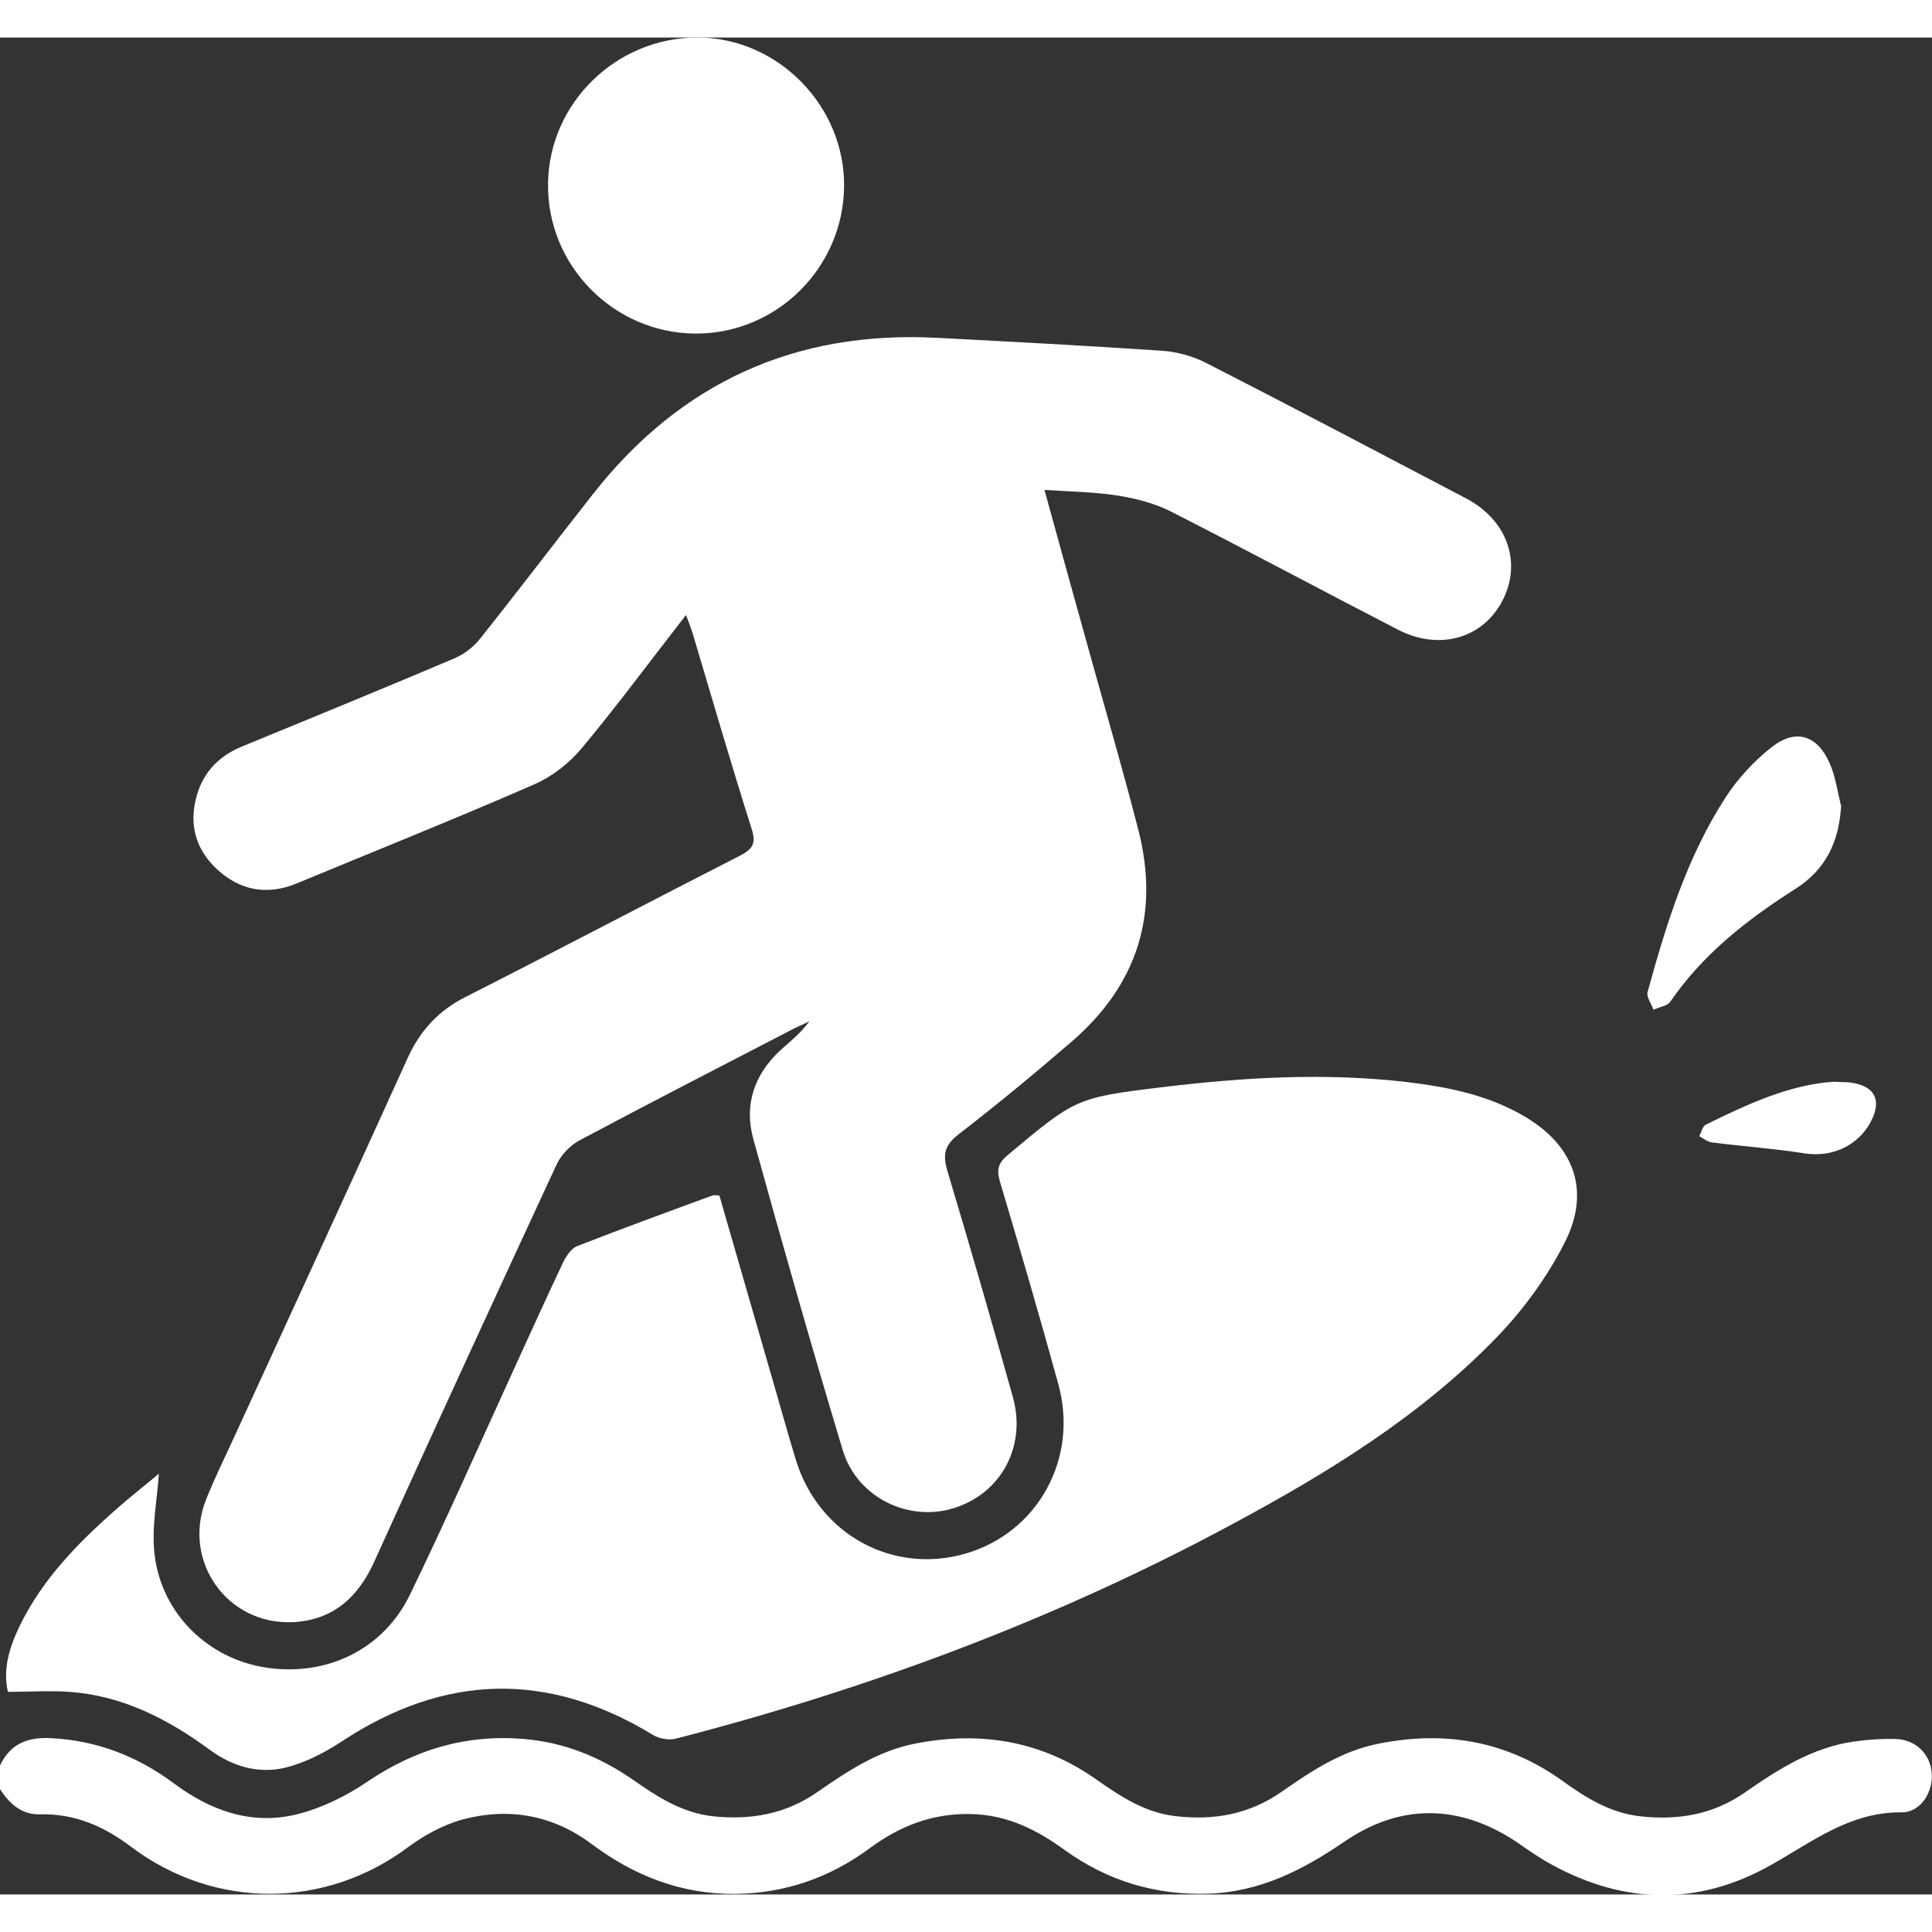
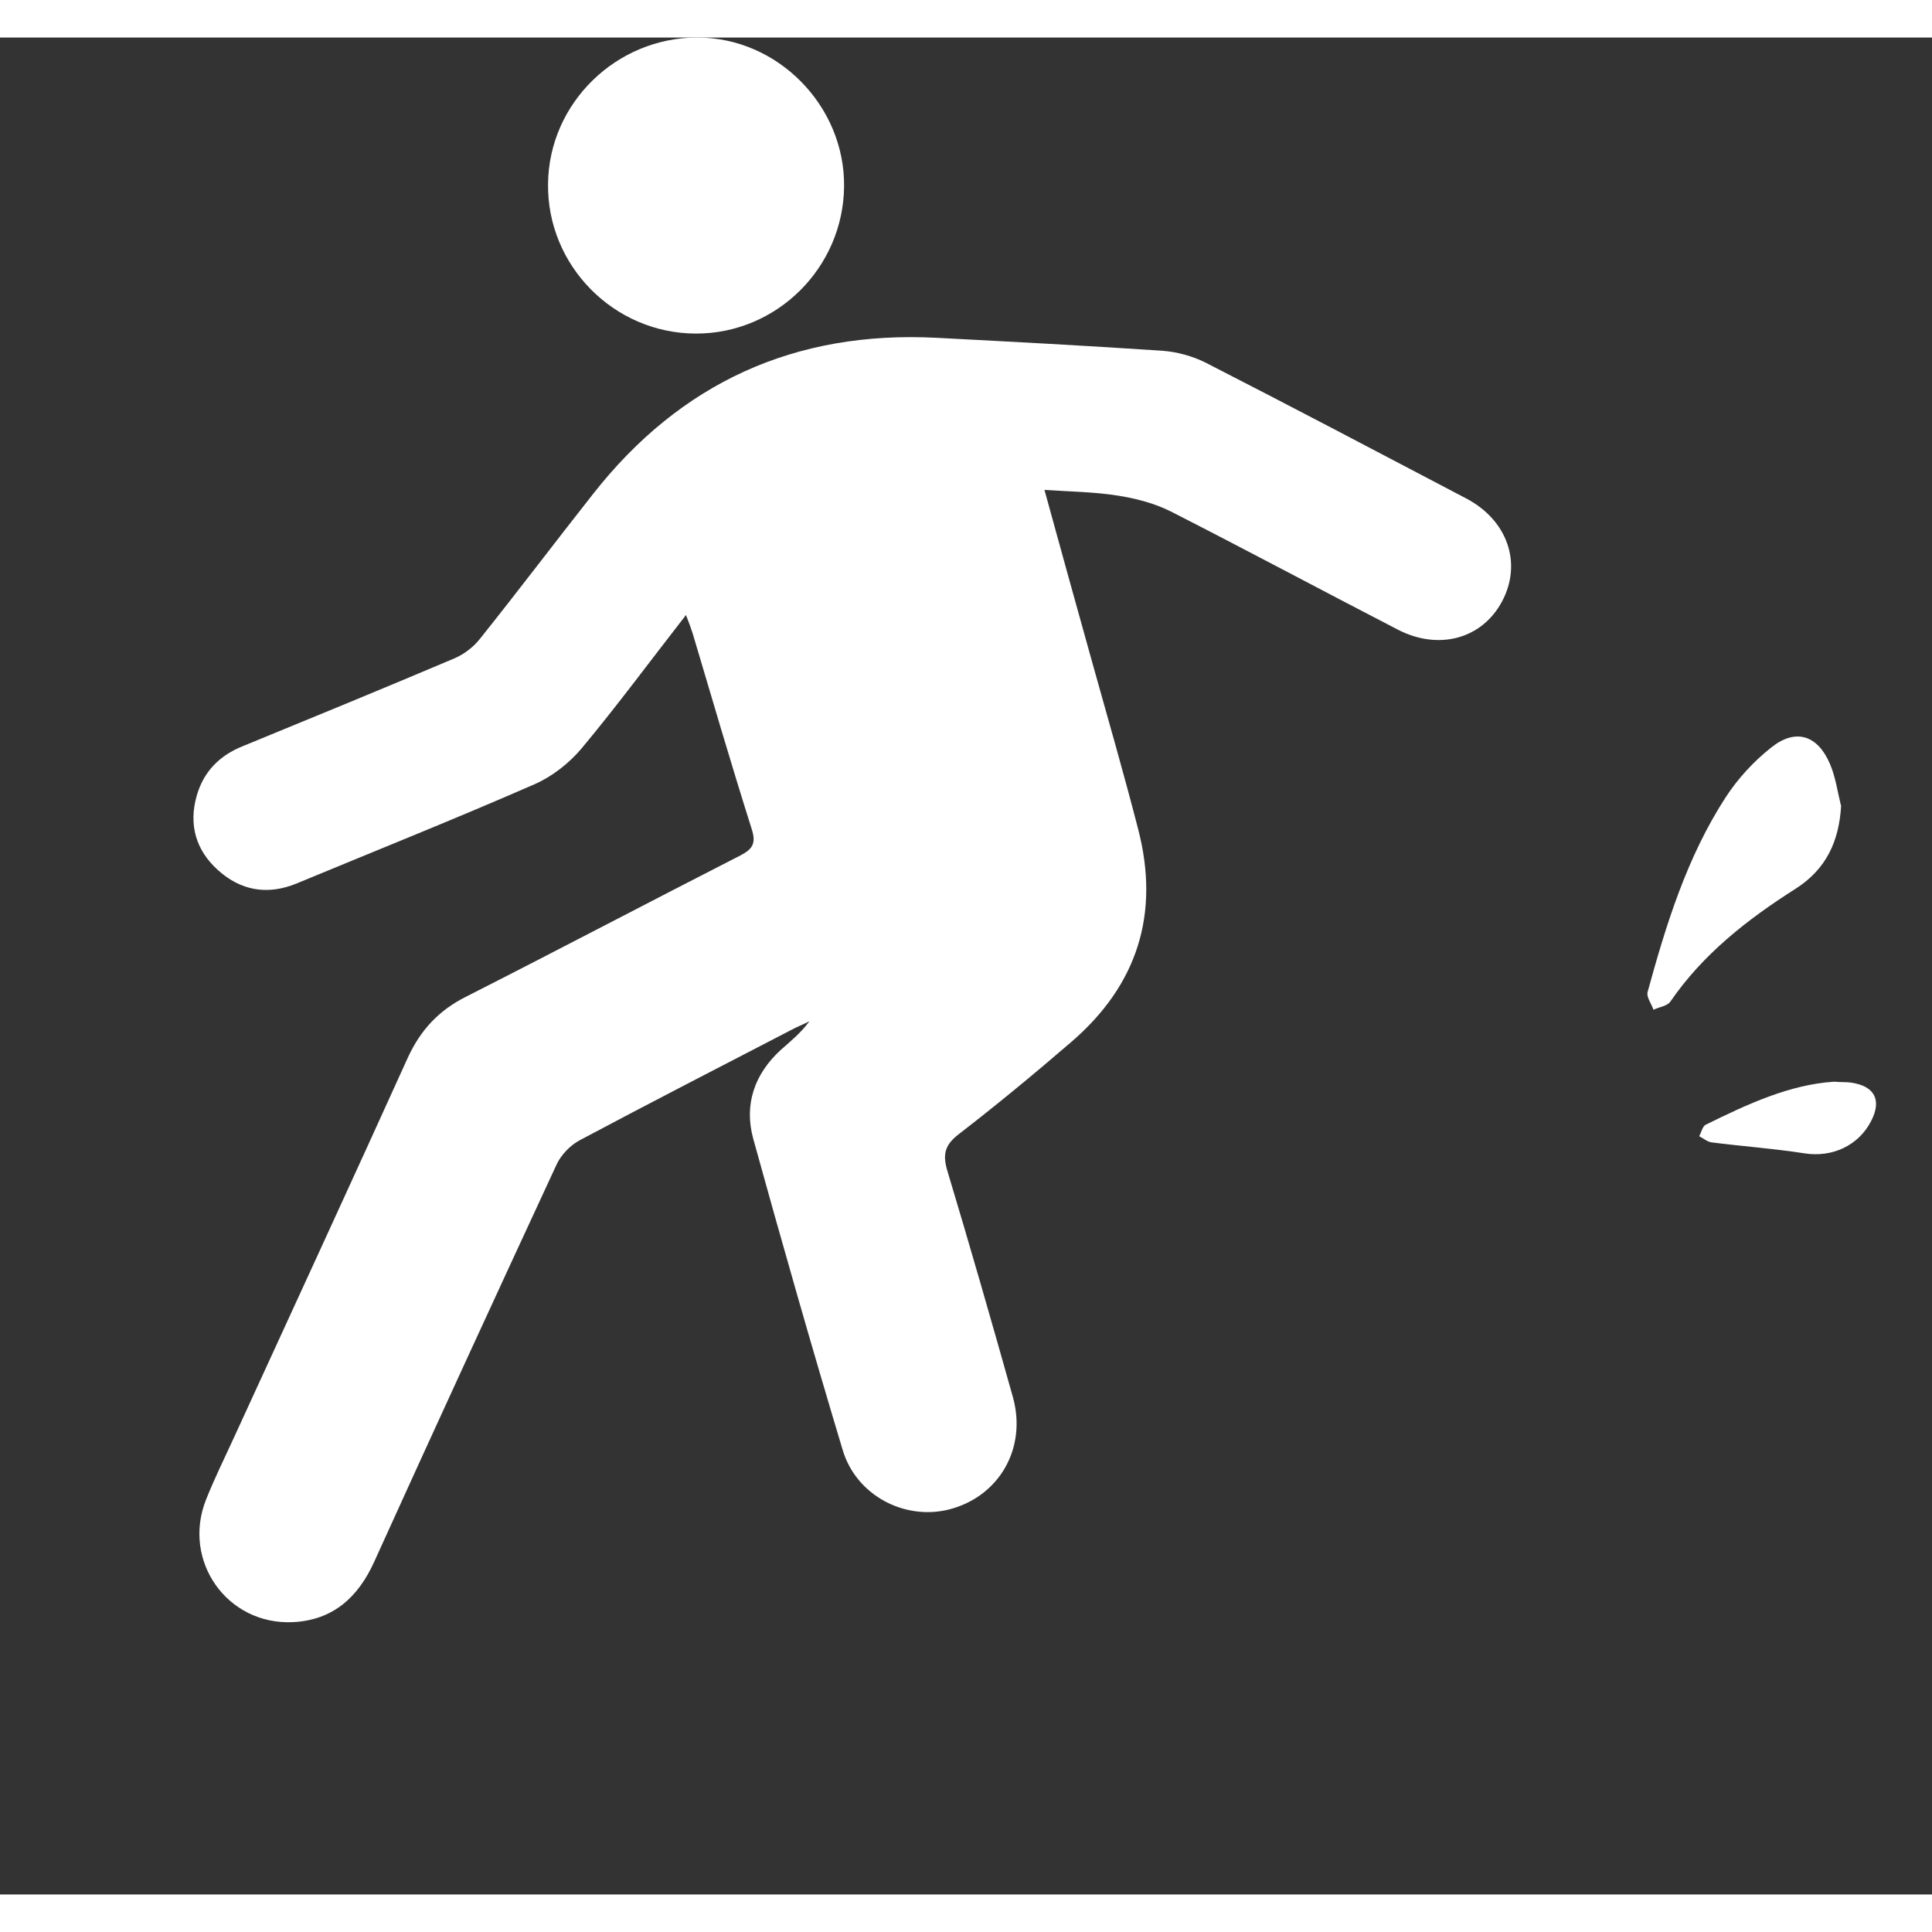
<svg xmlns="http://www.w3.org/2000/svg" id="Camada_2" data-name="Camada 2" width="50" height="50" viewBox="0 0 68.46 65.8">
  <rect x="0" y="0" width="68.46" height="65.8" fill="#333333" stroke="none" />
  <defs>
    <style>
      .cls-1 {
        fill: #fff;
        stroke-width: 0px;
      }
    </style>
  </defs>
  <g id="Layer_1" data-name="Layer 1">
    <g>
-       <path class="cls-1" d="M0,61.23c.36-.76.96-1.01,1.79-.97,1.64.08,3.08.64,4.38,1.61,1.32.98,2.78,1.49,4.39,1.08.86-.22,1.71-.64,2.45-1.14,1.69-1.15,3.51-1.69,5.55-1.52,1.44.12,2.71.64,3.89,1.46.86.6,1.73,1.16,2.82,1.28,1.34.14,2.57-.08,3.68-.85,1.08-.75,2.18-1.48,3.5-1.73,2.32-.45,4.47-.09,6.42,1.29.84.59,1.69,1.15,2.75,1.28,1.39.17,2.66-.06,3.81-.87,1.06-.74,2.14-1.45,3.45-1.7,2.34-.46,4.51-.09,6.48,1.32.83.6,1.69,1.14,2.76,1.26,1.34.15,2.57-.06,3.69-.83,1.19-.83,2.41-1.61,3.89-1.82.48-.07.98-.1,1.46-.09.72.02,1.23.52,1.29,1.2.06.66-.38,1.4-1.06,1.4-1.85-.02-3.19,1.06-4.68,1.89-2.54,1.42-5.15,1.37-7.71-.03-.45-.24-.87-.54-1.29-.83-2.01-1.32-4.08-1.35-6.06,0-1.46,1-2.98,1.78-4.79,1.85-1.89.07-3.6-.44-5.14-1.55-.99-.72-2.03-1.24-3.31-1.27-1.37-.03-2.52.42-3.59,1.21-1.42,1.05-3.01,1.6-4.79,1.62-1.91.01-3.57-.65-5.07-1.77-1.38-1.03-2.93-1.3-4.56-.87-.69.19-1.37.56-1.95.99-2.89,2.16-6.81,2.24-9.82-.03-.95-.72-1.99-1.17-3.21-1.14-.68.02-1.1-.4-1.44-.92v-.8Z" />
      <path class="cls-1" d="M24.31,20.46c-1.27,1.63-2.45,3.23-3.71,4.74-.44.52-1.04.99-1.66,1.26-2.79,1.22-5.62,2.35-8.44,3.52-1.03.42-1.98.25-2.79-.49-.77-.7-1.03-1.6-.74-2.62.24-.85.8-1.42,1.61-1.75,2.51-1.03,5.02-2.06,7.52-3.12.35-.15.69-.41.92-.71,1.35-1.69,2.65-3.41,3.99-5.11,3.1-3.95,7.16-5.8,12.18-5.54,2.67.14,5.34.28,8.01.46.52.04,1.06.19,1.52.42,3.09,1.58,6.16,3.2,9.23,4.81,1.47.77,2,2.3,1.27,3.66-.71,1.32-2.24,1.74-3.69.99-2.69-1.39-5.36-2.82-8.05-4.19-.58-.29-1.24-.46-1.88-.56-.83-.13-1.68-.14-2.59-.2.57,2.08,1.13,4.09,1.69,6.1.55,1.97,1.12,3.94,1.63,5.92.78,3.01-.03,5.54-2.39,7.56-1.3,1.12-2.62,2.21-3.98,3.26-.49.38-.56.72-.39,1.29.8,2.66,1.57,5.34,2.32,8.01.51,1.82-.49,3.54-2.27,3.99-1.57.39-3.28-.5-3.76-2.11-1.1-3.66-2.15-7.34-3.17-11.03-.33-1.21.04-2.29.98-3.15.35-.31.71-.6,1.01-1.01-.22.11-.45.2-.67.32-2.49,1.29-4.98,2.57-7.46,3.89-.34.18-.67.52-.83.87-2.17,4.68-4.33,9.37-6.46,14.07-.57,1.26-1.46,2.07-2.88,2.14-2.33.11-3.94-2.17-3.08-4.34.31-.78.69-1.54,1.04-2.31,2.04-4.45,4.09-8.89,6.11-13.35.45-.98,1.1-1.68,2.06-2.16,3.25-1.65,6.48-3.35,9.73-5.01.42-.22.56-.42.4-.92-.73-2.31-1.41-4.64-2.1-6.96-.06-.19-.13-.37-.23-.63Z" />
-       <path class="cls-1" d="M.28,58.62c-.19-.81.06-1.61.44-2.38.79-1.61,2.02-2.87,3.34-4.04.54-.48,1.12-.93,1.57-1.31-.06.94-.27,1.93-.15,2.89.26,2.09,1.91,3.67,3.94,3.98,2.15.33,4.17-.64,5.11-2.59,1.27-2.62,2.45-5.29,3.66-7.94.58-1.27,1.16-2.55,1.76-3.82.11-.22.28-.49.49-.58,1.59-.62,3.2-1.21,4.81-1.8.06-.02.13,0,.24,0,.64,2.22,1.28,4.43,1.92,6.65.27.92.52,1.84.8,2.75.82,2.62,3.43,4.04,6.01,3.29,2.56-.75,4.01-3.37,3.28-6.01-.66-2.4-1.36-4.79-2.07-7.18-.13-.44-.04-.67.3-.95,2.39-1.99,2.38-2.02,5.57-2.4,2.84-.34,5.68-.5,8.53-.17,1.44.17,2.86.45,4.14,1.19,1.79,1.03,2.41,2.63,1.49,4.47-.61,1.21-1.44,2.36-2.38,3.34-2.73,2.84-6.06,4.87-9.51,6.72-6.22,3.34-12.8,5.79-19.63,7.55-.24.06-.57,0-.78-.12-3.73-2.28-7.39-2.19-11.04.21-.62.41-1.32.77-2.03.94-.93.22-1.84-.04-2.65-.63-1.49-1.1-3.11-1.93-4.99-2.06-.7-.05-1.41,0-2.17,0Z" />
      <path class="cls-1" d="M24.65,10.49c-2.9-.01-5.27-2.41-5.23-5.31C19.45,2.33,21.83,0,24.71,0c2.85,0,5.23,2.42,5.2,5.28-.03,2.88-2.39,5.22-5.26,5.21Z" />
      <path class="cls-1" d="M65.24,27.21c-.07,1.27-.53,2.26-1.61,2.95-1.7,1.08-3.28,2.31-4.44,4-.11.16-.39.19-.6.29-.07-.21-.25-.44-.21-.62.66-2.41,1.4-4.8,2.77-6.91.43-.66.99-1.27,1.61-1.76.86-.69,1.64-.45,2.08.57.2.46.27.98.39,1.47Z" />
      <path class="cls-1" d="M64.99,37c.27.02.43.01.59.03.85.12,1.11.62.72,1.37-.45.87-1.38,1.29-2.35,1.14-1.09-.17-2.2-.25-3.3-.39-.15-.02-.29-.14-.44-.22.08-.14.12-.36.24-.41,1.48-.73,2.97-1.42,4.54-1.52Z" />
    </g>
  </g>
</svg>